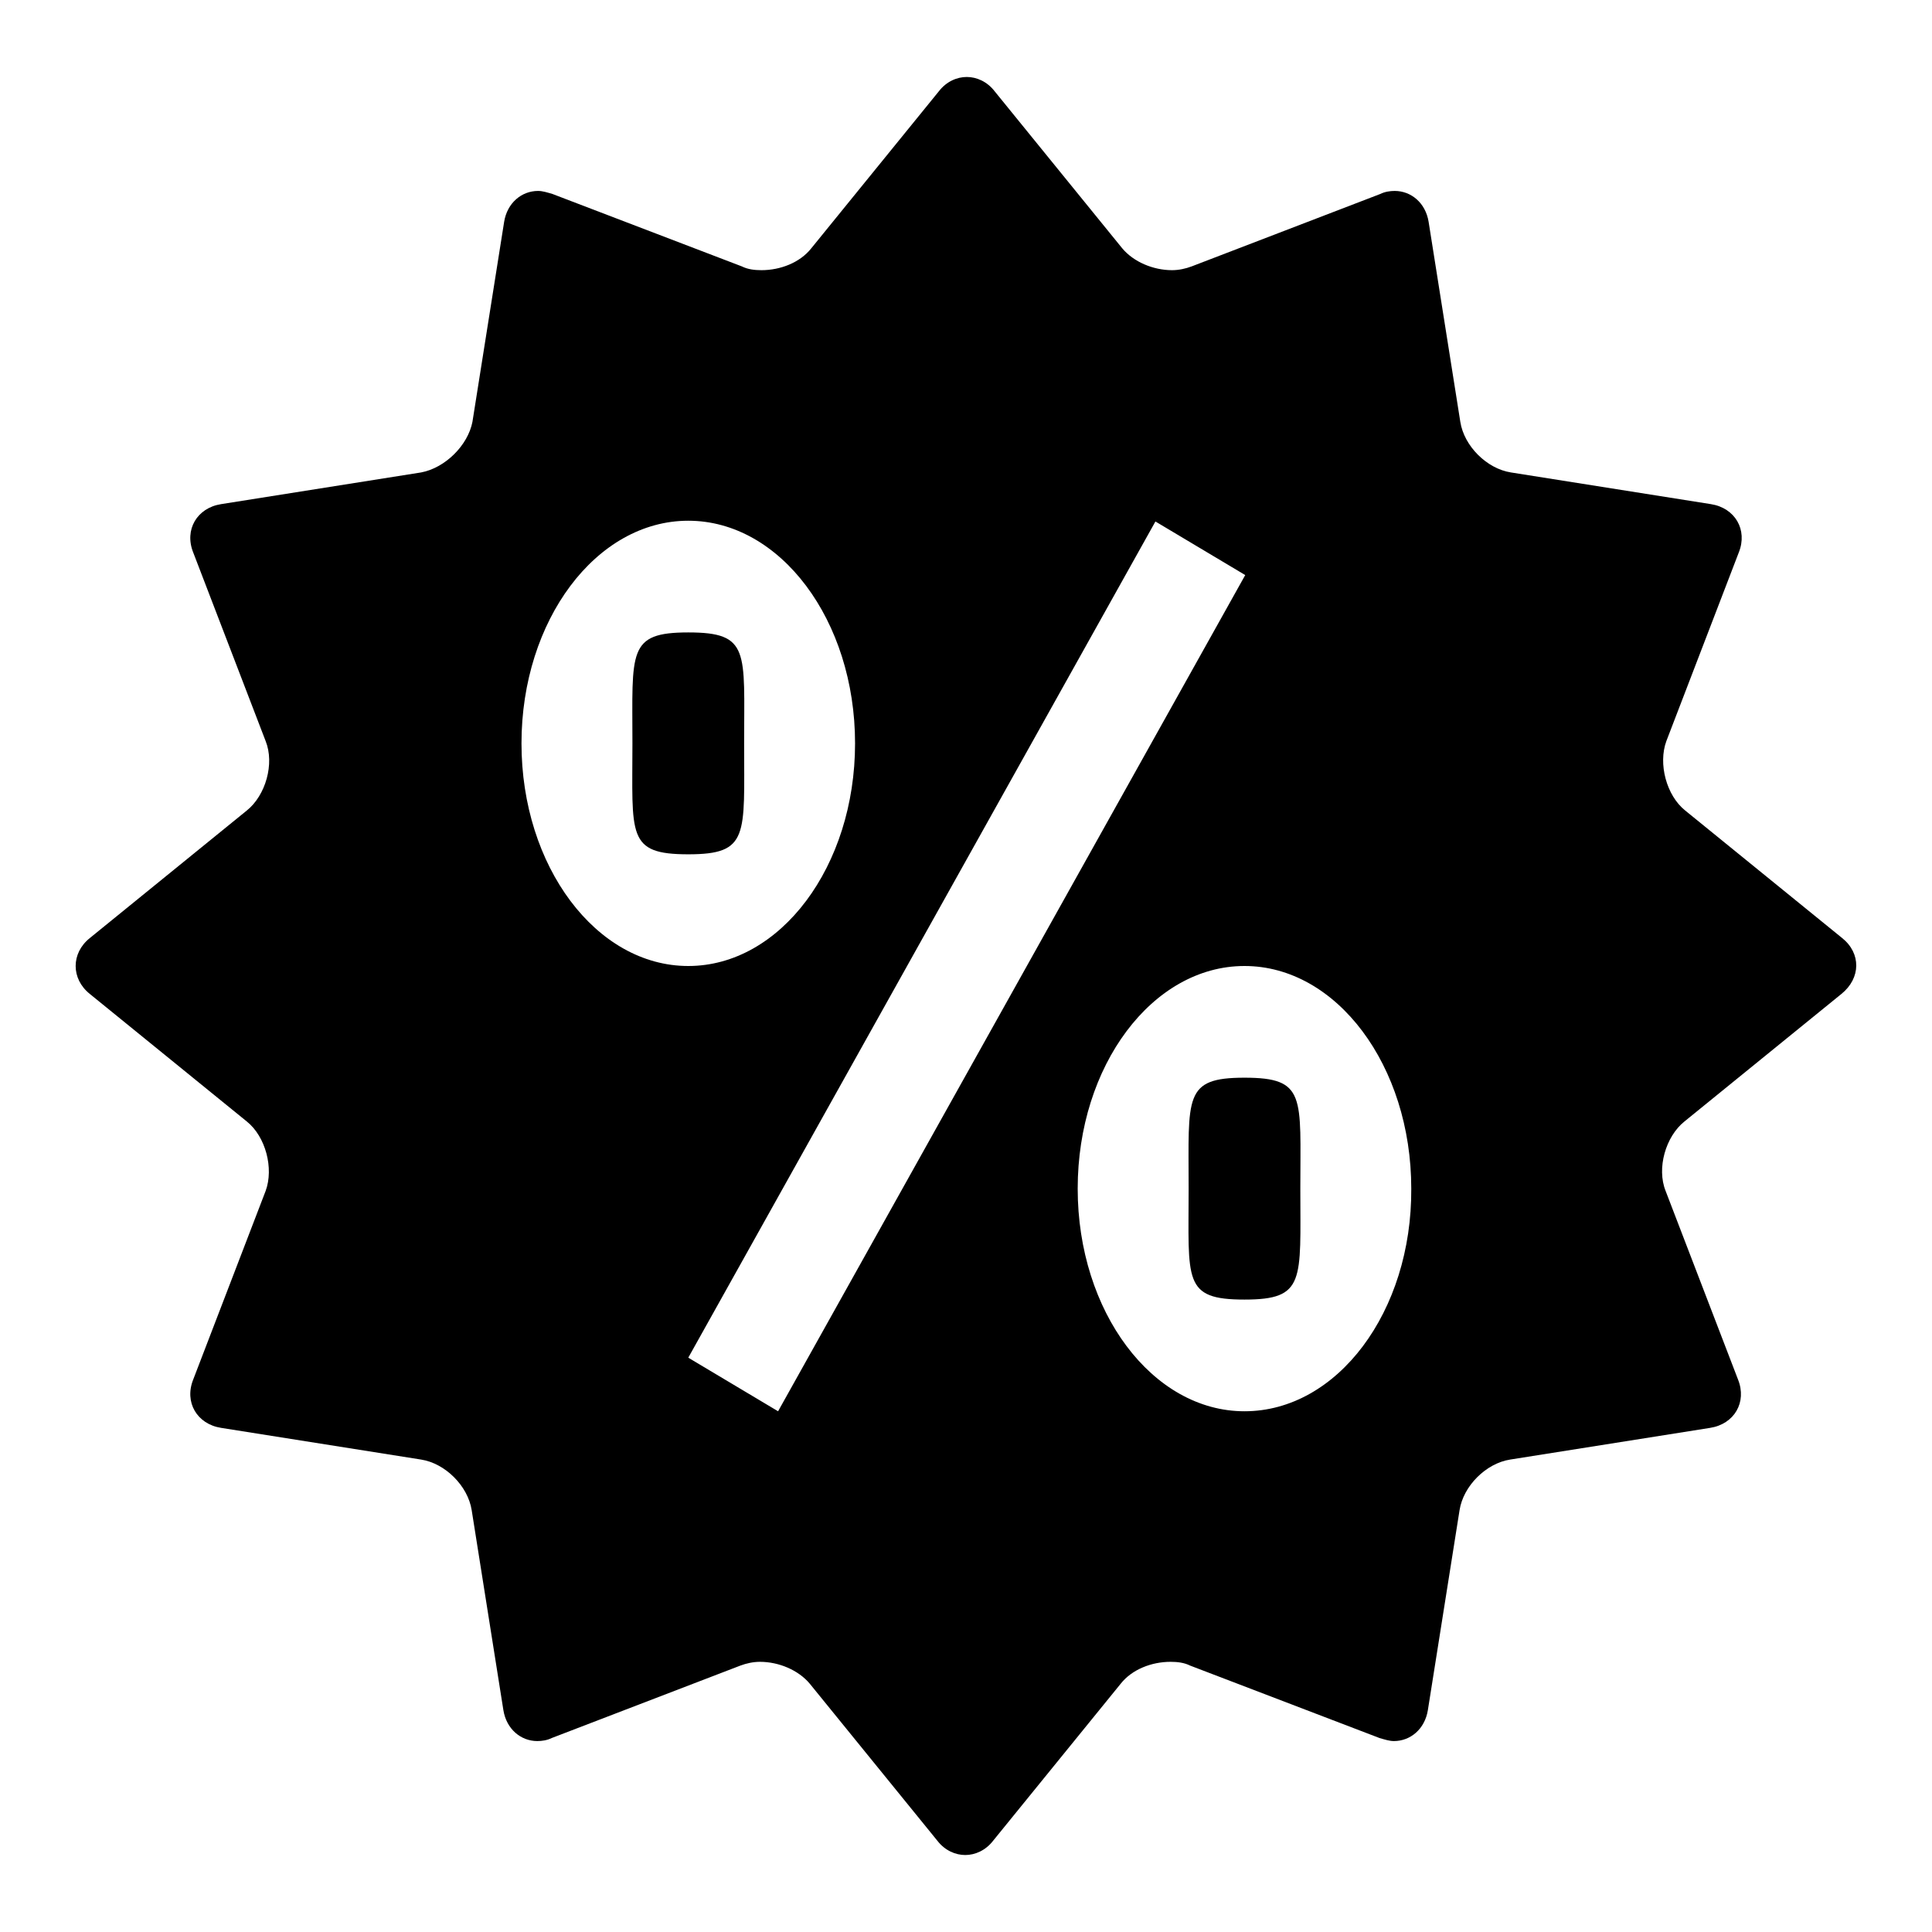
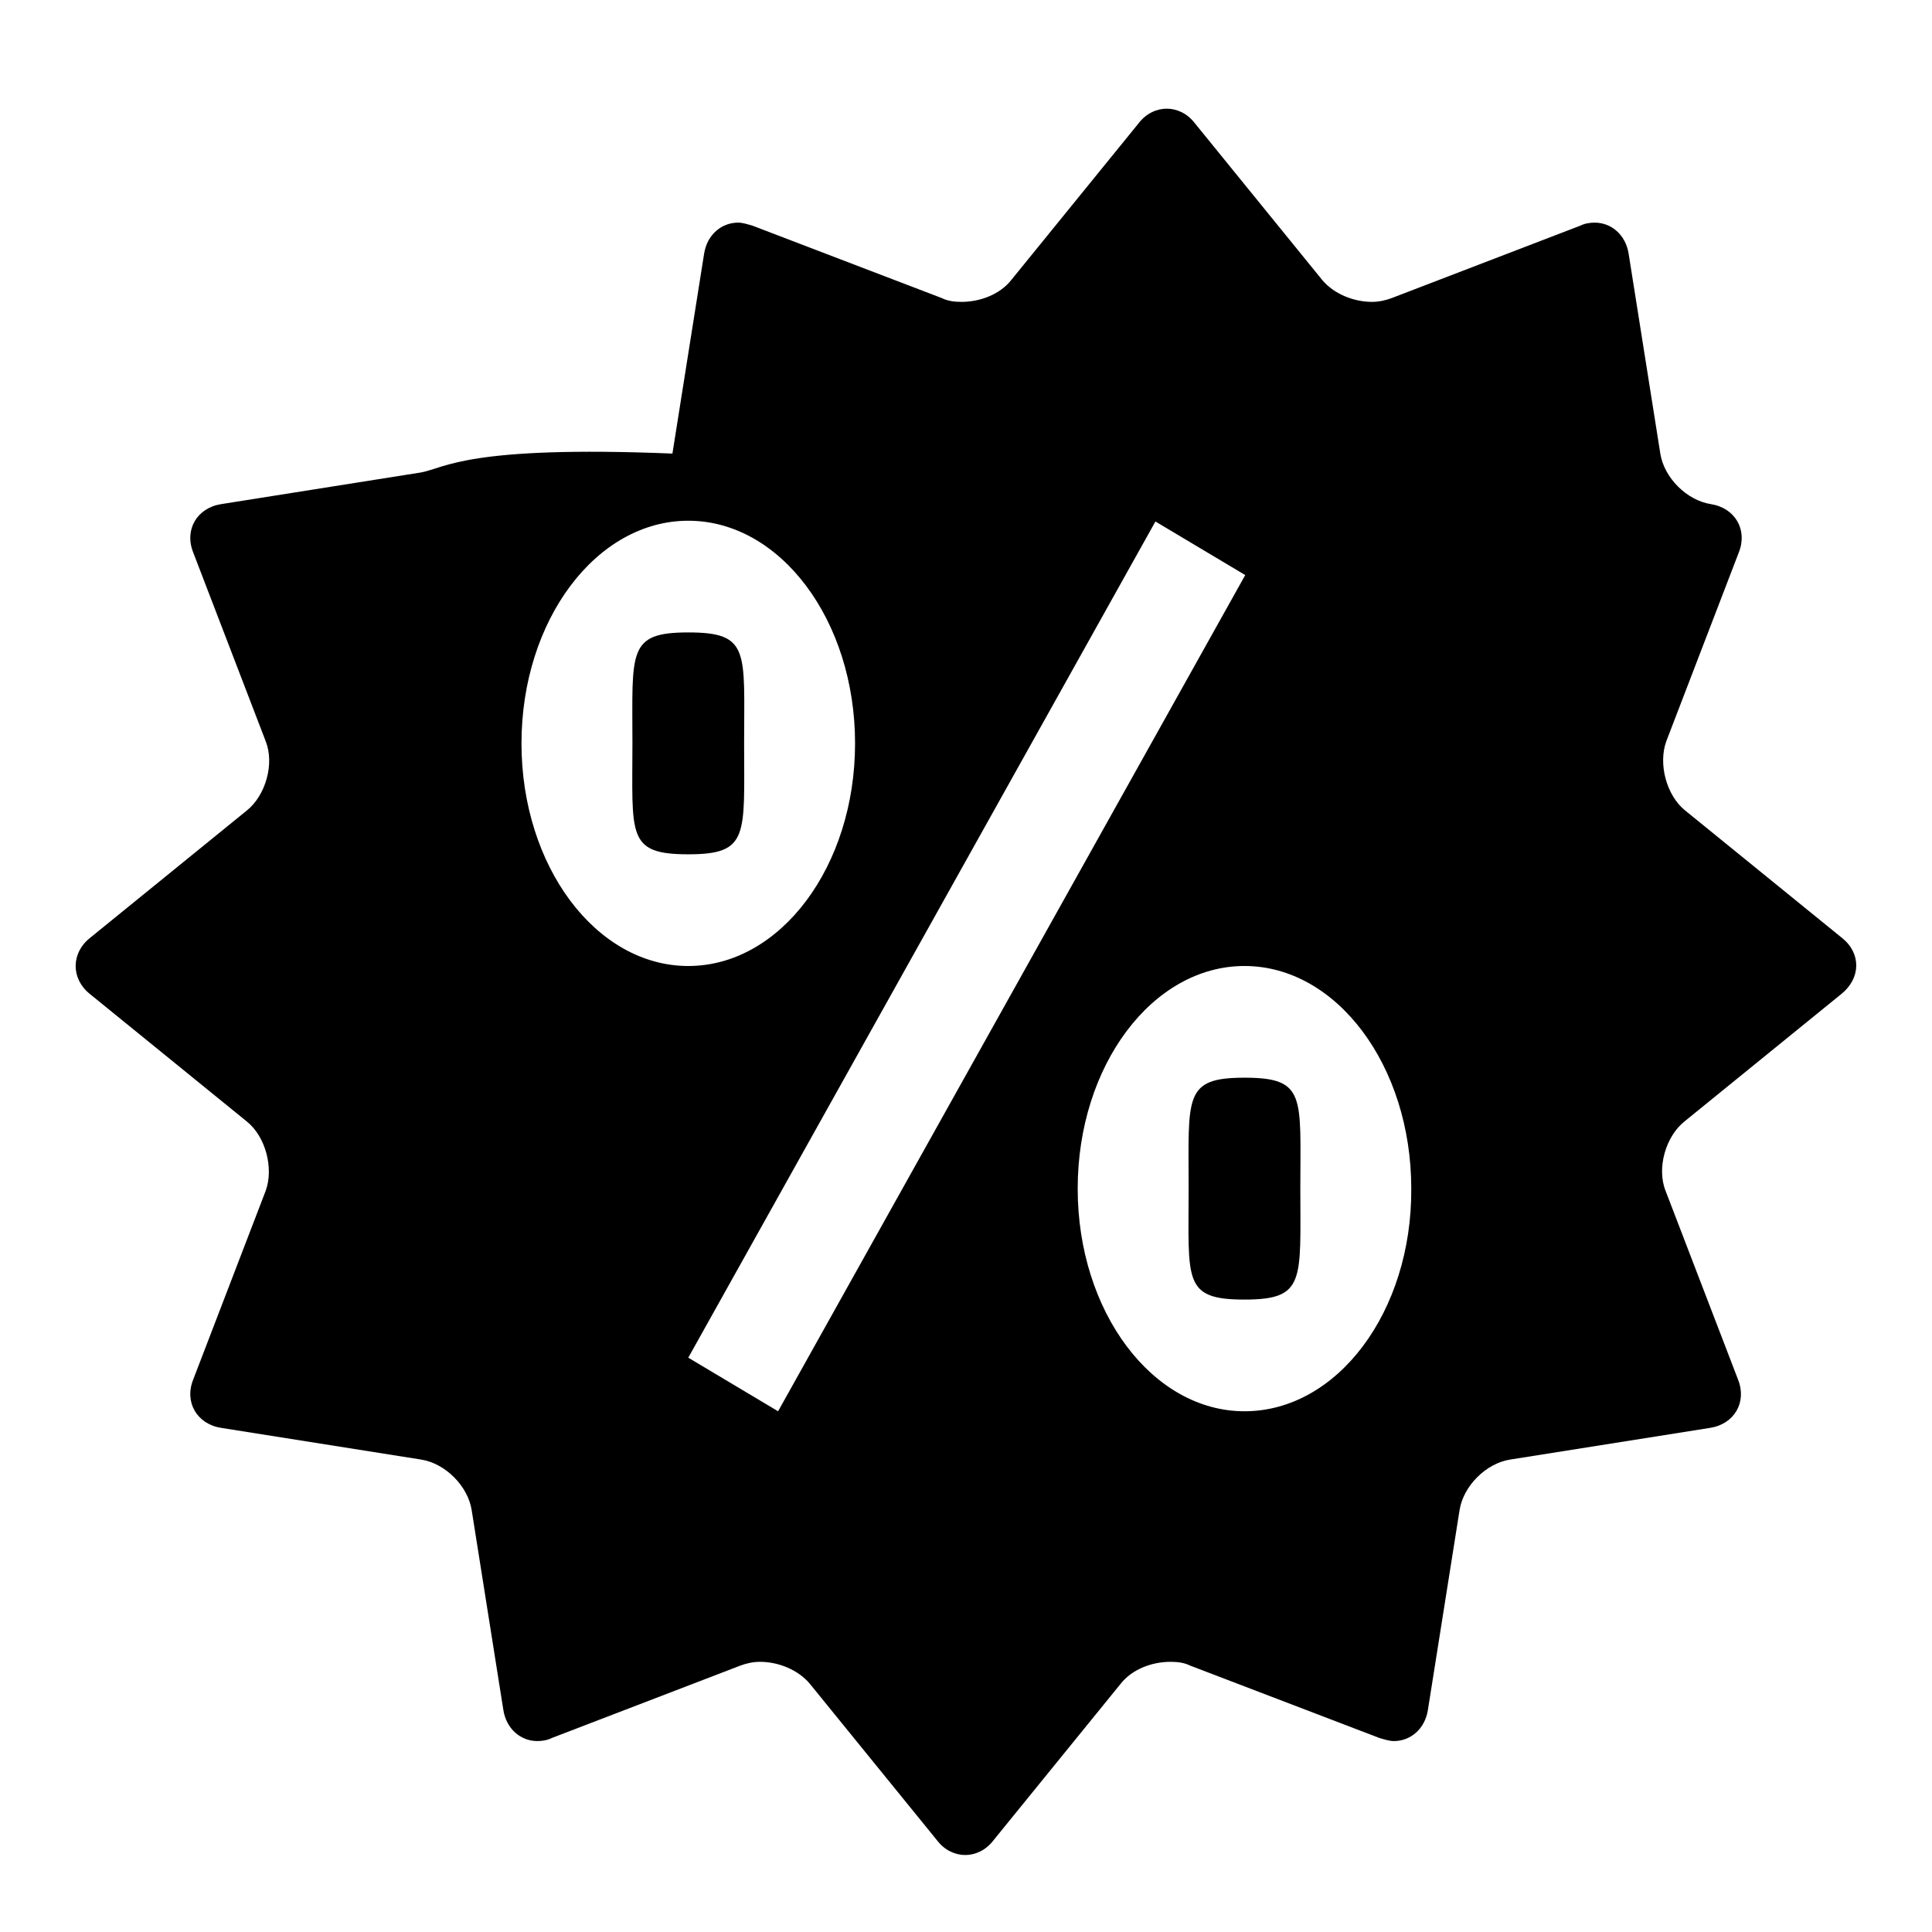
<svg xmlns="http://www.w3.org/2000/svg" version="1.1" x="0px" y="0px" viewBox="0 0 256 256" enable-background="new 0 0 256 256" xml:space="preserve">
  <g>
    <g>
-       <path fill="#000000" d="M98.6,98.5c0-12.2,0.8-14.7-7.4-14.7c-8.1,0-7.4,2.5-7.4,14.7c0,12.2-0.8,14.7,7.4,14.7C99.3,113.2,98.6,110.7,98.6,98.5z M164.9,142.8c-8.1,0-7.4,2.5-7.4,14.7s-0.8,14.7,7.4,14.7c8.1,0,7.4-2.5,7.4-14.7S173.1,142.8,164.9,142.8z M244.1,124.3l-20.8-16.9c-2.5-2-3.6-6.2-2.5-9.2l9.6-25c1.2-3-0.5-5.9-3.7-6.4l-26.5-4.2c-3.2-0.5-6.2-3.5-6.7-6.7l-4.2-26.5c-0.4-2.5-2.3-4.1-4.5-4.1c-0.6,0-1.3,0.1-1.9,0.4l-25,9.6c-0.8,0.3-1.7,0.5-2.6,0.5c-2.5,0-5.1-1.1-6.6-2.9l-16.9-20.8c-1-1.3-2.4-1.9-3.7-1.9s-2.7,0.6-3.7,1.9l-16.9,20.8c-1.5,1.9-4.1,2.9-6.6,2.9c-0.9,0-1.8-0.1-2.6-0.5l-25.1-9.6c-0.7-0.2-1.3-0.4-1.9-0.4c-2.2,0-4.1,1.6-4.5,4.1l-4.2,26.5C62,59,59,62,55.8,62.6l-26.5,4.2c-3.2,0.5-4.9,3.4-3.7,6.4l9.6,25c1.2,3,0,7.2-2.5,9.2l-20.8,16.9c-2.5,2-2.5,5.4,0,7.4l20.8,16.9c2.5,2,3.6,6.2,2.5,9.2l-9.6,25c-1.2,3,0.5,5.9,3.7,6.4l26.5,4.2c3.2,0.5,6.2,3.5,6.7,6.7l4.2,26.5c0.4,2.5,2.3,4.1,4.5,4.1c0.6,0,1.3-0.1,1.9-0.4l25-9.6c0.8-0.3,1.7-0.5,2.6-0.5c2.5,0,5.1,1.1,6.6,2.9l16.9,20.8c1,1.3,2.4,1.9,3.7,1.9s2.7-0.6,3.7-1.9l16.9-20.8c1.5-1.9,4.1-2.9,6.6-2.9c0.9,0,1.8,0.1,2.6,0.5l25.1,9.6c0.7,0.2,1.3,0.4,1.9,0.4c2.2,0,4.1-1.6,4.5-4.1l4.2-26.5c0.5-3.2,3.5-6.2,6.7-6.7l26.5-4.2c3.2-0.5,4.9-3.4,3.7-6.4l-9.6-25c-1.2-3,0-7.2,2.5-9.2l20.8-16.9C246.6,129.6,246.6,126.3,244.1,124.3z M69.1,98.5C69.1,82.2,79,69,91.2,69c12.2,0,22.1,13.2,22.1,29.5c0,16.3-9.9,29.5-22.1,29.5C79,128,69.1,114.8,69.1,98.5z M103.1,187l-11.9-7.1l61.9-110.8l11.9,7.1L103.1,187z M164.9,187c-12.2,0-22.1-13.2-22.1-29.5c0-16.3,9.9-29.5,22.1-29.5s22.1,13.2,22.1,29.5C187.1,173.8,177.2,187,164.9,187z" />
+       <path fill="#000000" d="M98.6,98.5c0-12.2,0.8-14.7-7.4-14.7c-8.1,0-7.4,2.5-7.4,14.7c0,12.2-0.8,14.7,7.4,14.7C99.3,113.2,98.6,110.7,98.6,98.5z M164.9,142.8c-8.1,0-7.4,2.5-7.4,14.7s-0.8,14.7,7.4,14.7c8.1,0,7.4-2.5,7.4-14.7S173.1,142.8,164.9,142.8z M244.1,124.3l-20.8-16.9c-2.5-2-3.6-6.2-2.5-9.2l9.6-25c1.2-3-0.5-5.9-3.7-6.4c-3.2-0.5-6.2-3.5-6.7-6.7l-4.2-26.5c-0.4-2.5-2.3-4.1-4.5-4.1c-0.6,0-1.3,0.1-1.9,0.4l-25,9.6c-0.8,0.3-1.7,0.5-2.6,0.5c-2.5,0-5.1-1.1-6.6-2.9l-16.9-20.8c-1-1.3-2.4-1.9-3.7-1.9s-2.7,0.6-3.7,1.9l-16.9,20.8c-1.5,1.9-4.1,2.9-6.6,2.9c-0.9,0-1.8-0.1-2.6-0.5l-25.1-9.6c-0.7-0.2-1.3-0.4-1.9-0.4c-2.2,0-4.1,1.6-4.5,4.1l-4.2,26.5C62,59,59,62,55.8,62.6l-26.5,4.2c-3.2,0.5-4.9,3.4-3.7,6.4l9.6,25c1.2,3,0,7.2-2.5,9.2l-20.8,16.9c-2.5,2-2.5,5.4,0,7.4l20.8,16.9c2.5,2,3.6,6.2,2.5,9.2l-9.6,25c-1.2,3,0.5,5.9,3.7,6.4l26.5,4.2c3.2,0.5,6.2,3.5,6.7,6.7l4.2,26.5c0.4,2.5,2.3,4.1,4.5,4.1c0.6,0,1.3-0.1,1.9-0.4l25-9.6c0.8-0.3,1.7-0.5,2.6-0.5c2.5,0,5.1,1.1,6.6,2.9l16.9,20.8c1,1.3,2.4,1.9,3.7,1.9s2.7-0.6,3.7-1.9l16.9-20.8c1.5-1.9,4.1-2.9,6.6-2.9c0.9,0,1.8,0.1,2.6,0.5l25.1,9.6c0.7,0.2,1.3,0.4,1.9,0.4c2.2,0,4.1-1.6,4.5-4.1l4.2-26.5c0.5-3.2,3.5-6.2,6.7-6.7l26.5-4.2c3.2-0.5,4.9-3.4,3.7-6.4l-9.6-25c-1.2-3,0-7.2,2.5-9.2l20.8-16.9C246.6,129.6,246.6,126.3,244.1,124.3z M69.1,98.5C69.1,82.2,79,69,91.2,69c12.2,0,22.1,13.2,22.1,29.5c0,16.3-9.9,29.5-22.1,29.5C79,128,69.1,114.8,69.1,98.5z M103.1,187l-11.9-7.1l61.9-110.8l11.9,7.1L103.1,187z M164.9,187c-12.2,0-22.1-13.2-22.1-29.5c0-16.3,9.9-29.5,22.1-29.5s22.1,13.2,22.1,29.5C187.1,173.8,177.2,187,164.9,187z" />
    </g>
  </g>
</svg>